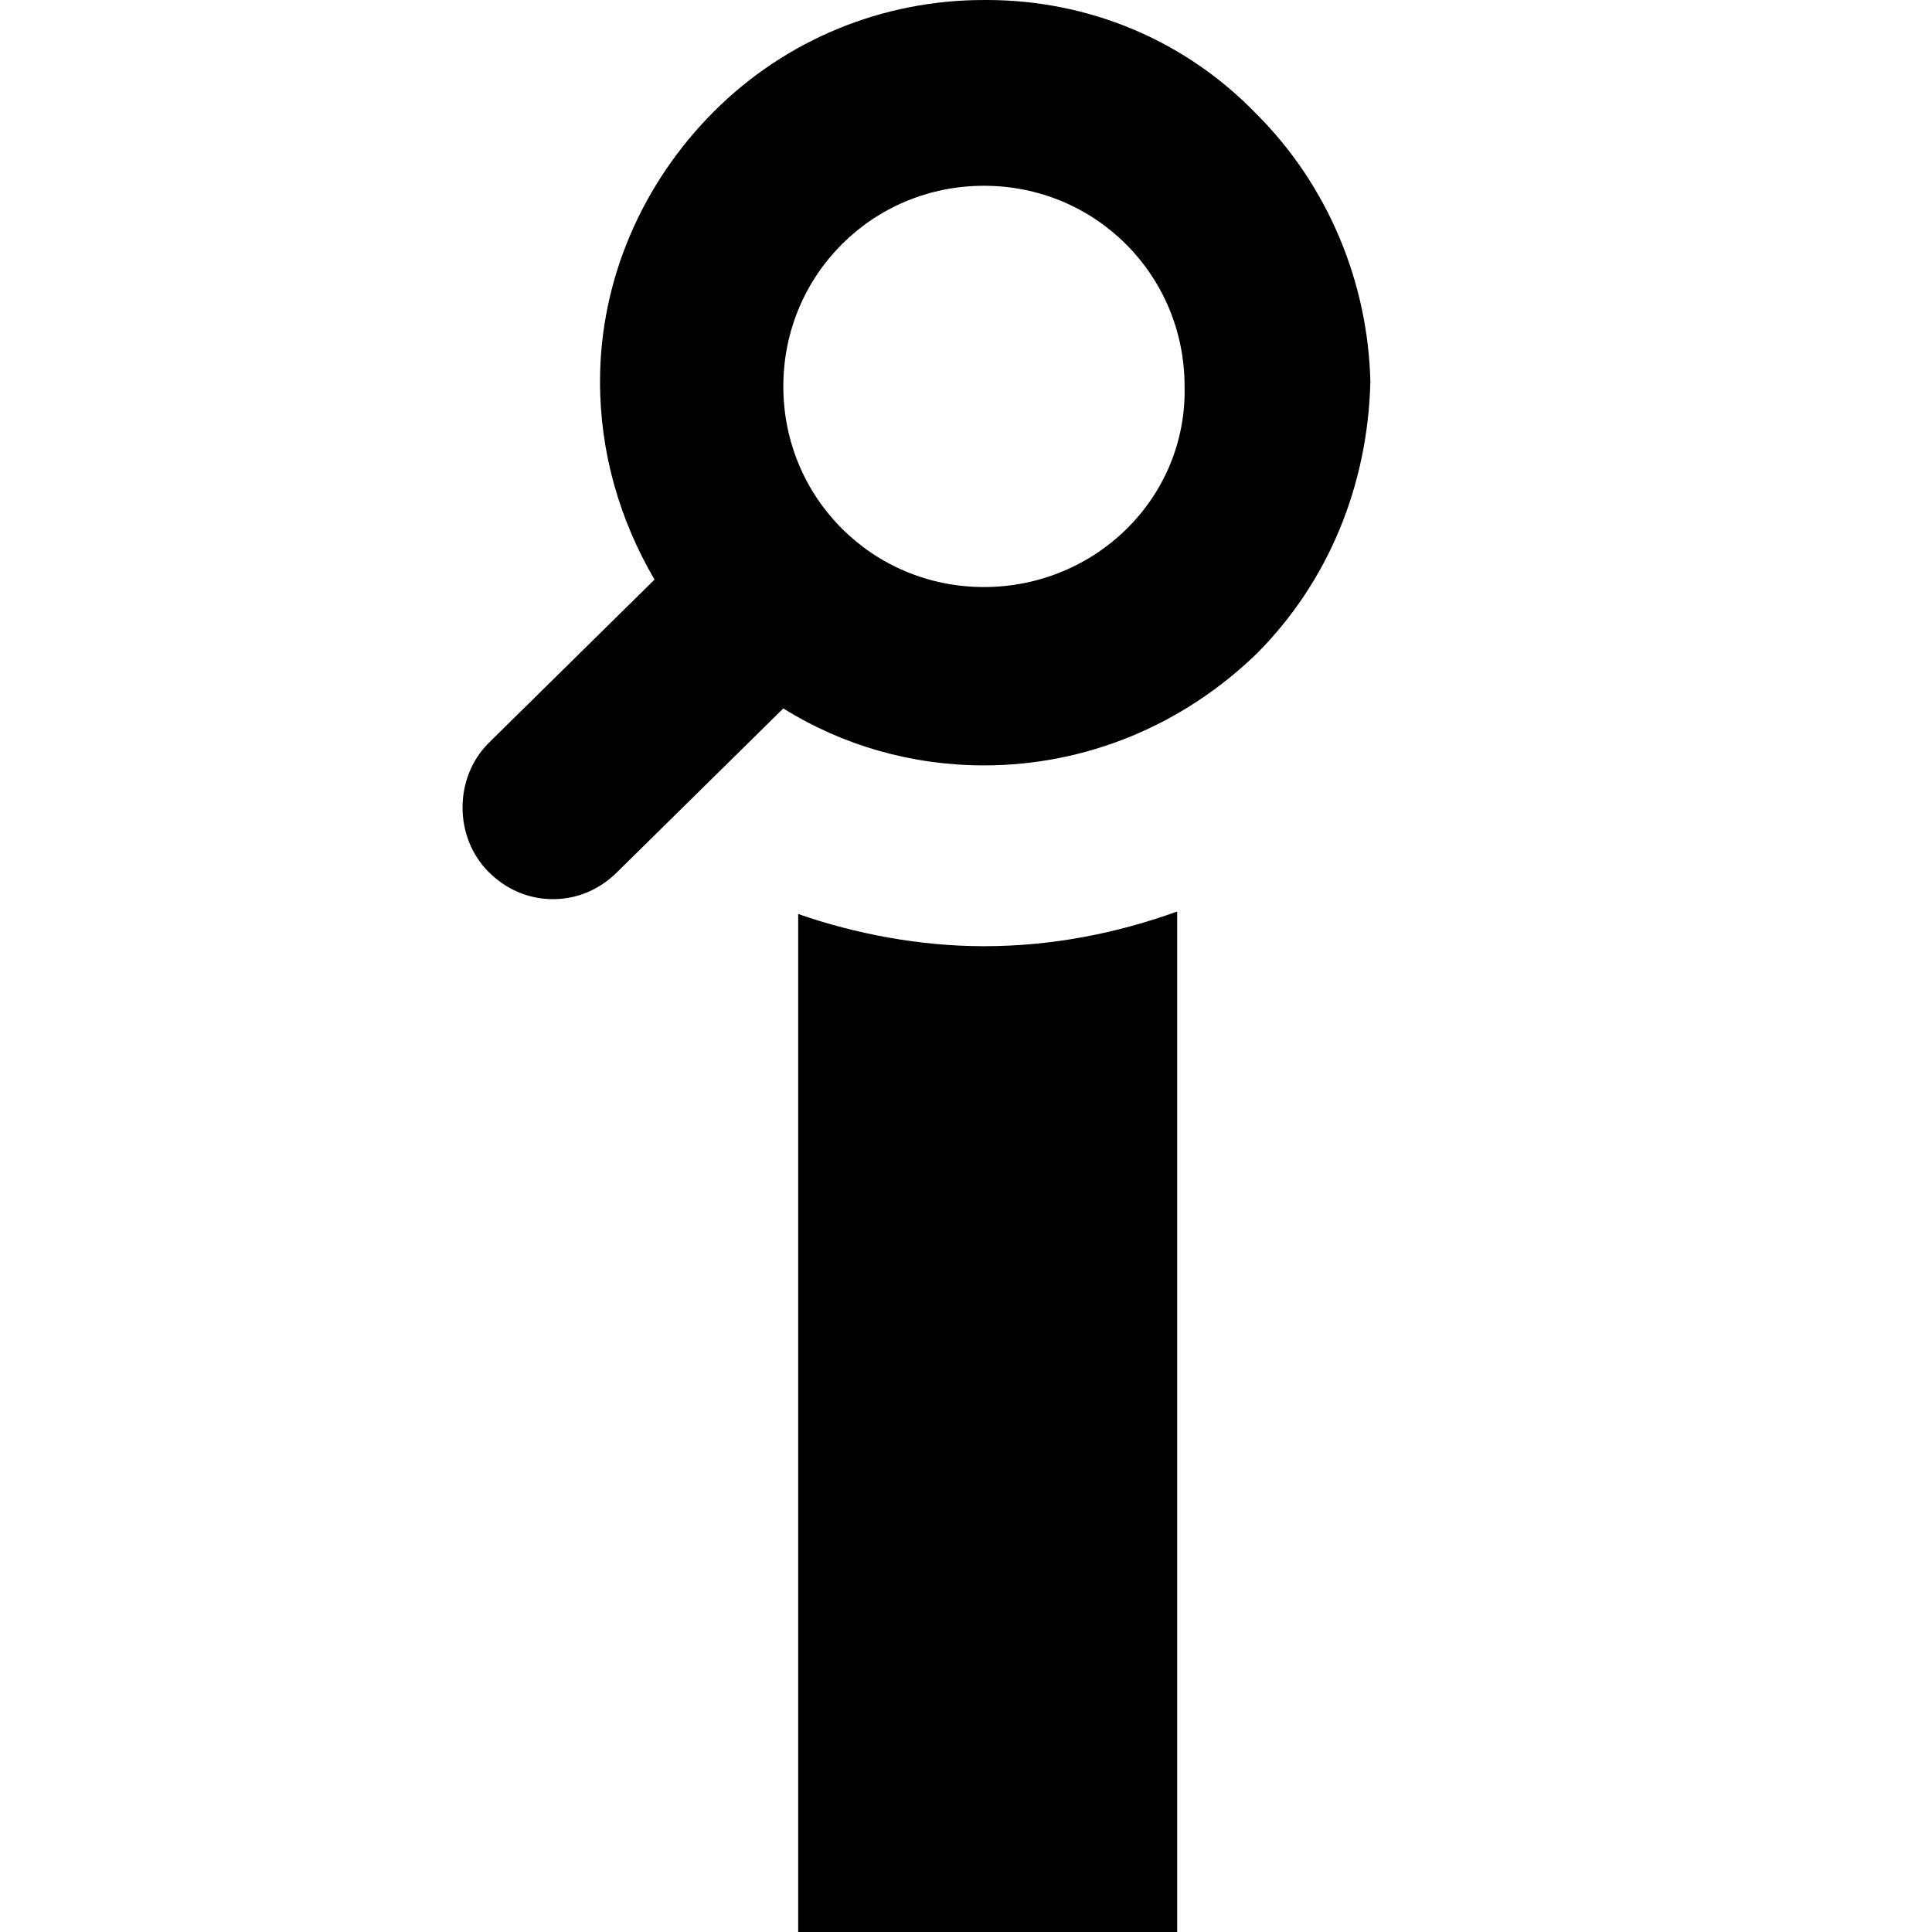
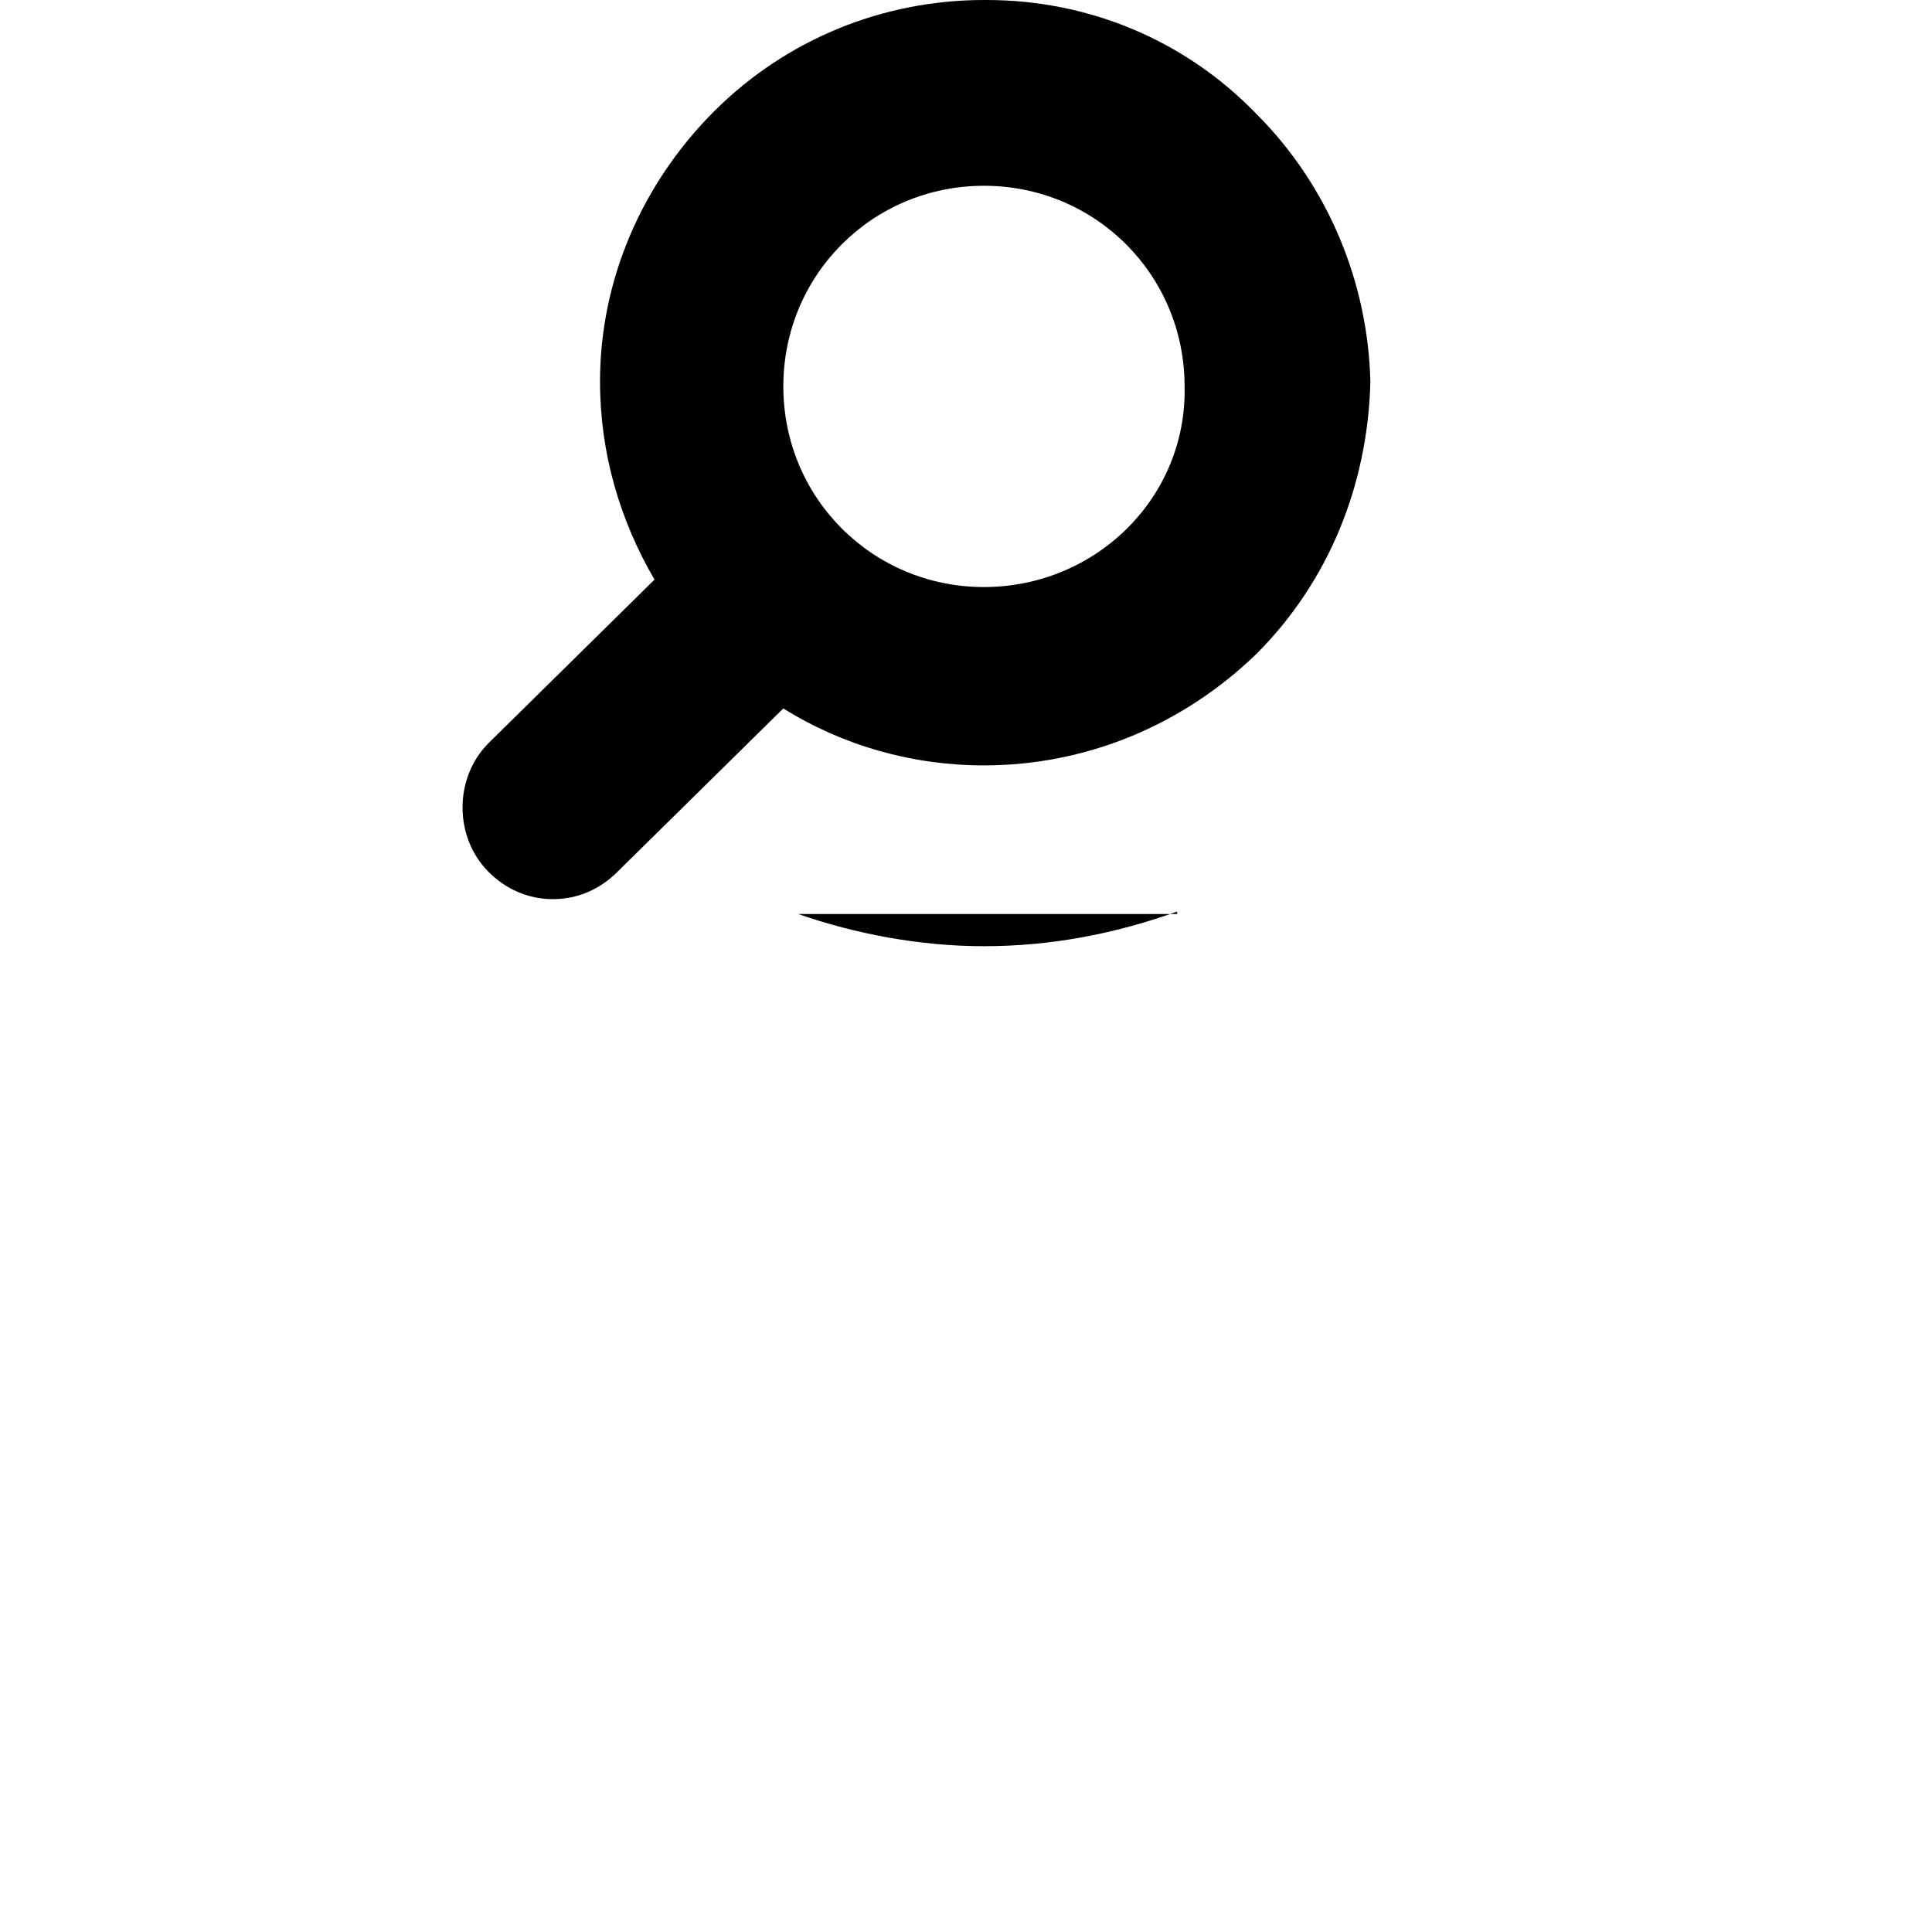
<svg xmlns="http://www.w3.org/2000/svg" xml:space="preserve" width="77.998" height="78">
-   <path d="M39.724 38.2c-2.6 0-5.2-.5-7.5-1.3V78h15.3V36.8c-2.5.9-5.1 1.4-7.8 1.4zM50.724 4.6c-2.9-3-6.8-4.6-10.9-4.6h-.1c-4.1 0-8 1.6-10.9 4.5-2.9 2.9-4.6 6.8-4.6 10.9 0 2.9.8 5.6 2.2 8l-6.7 6.6c-1.4 1.4-1.4 3.8 0 5.2.7.7 1.6 1.1 2.6 1.1s1.9-.4 2.6-1.1l6.7-6.6c2.4 1.5 5.2 2.3 8.1 2.3 4.1 0 8-1.6 11-4.5 2.9-2.9 4.5-6.8 4.6-11-.1-4-1.7-7.9-4.6-10.8Zm-11 19.1c-4.5 0-8.1-3.6-8.1-8.1s3.6-8.1 8.1-8.1 8.1 3.6 8.1 8.1c.1 4.5-3.6 8.1-8.1 8.1z" />
+   <path d="M39.724 38.2c-2.6 0-5.2-.5-7.5-1.3h15.3V36.8c-2.5.9-5.1 1.4-7.8 1.4zM50.724 4.6c-2.9-3-6.8-4.6-10.9-4.6h-.1c-4.1 0-8 1.6-10.9 4.5-2.9 2.9-4.6 6.8-4.6 10.9 0 2.9.8 5.6 2.2 8l-6.7 6.6c-1.4 1.4-1.4 3.8 0 5.2.7.7 1.6 1.1 2.6 1.1s1.9-.4 2.6-1.1l6.7-6.6c2.4 1.5 5.2 2.3 8.1 2.3 4.1 0 8-1.6 11-4.5 2.9-2.9 4.5-6.8 4.6-11-.1-4-1.7-7.9-4.6-10.8Zm-11 19.1c-4.5 0-8.1-3.6-8.1-8.1s3.6-8.1 8.1-8.1 8.1 3.6 8.1 8.1c.1 4.5-3.6 8.1-8.1 8.1z" />
  <style>@media (prefers-color-scheme: dark) { path { fill: white; } }</style>
</svg>